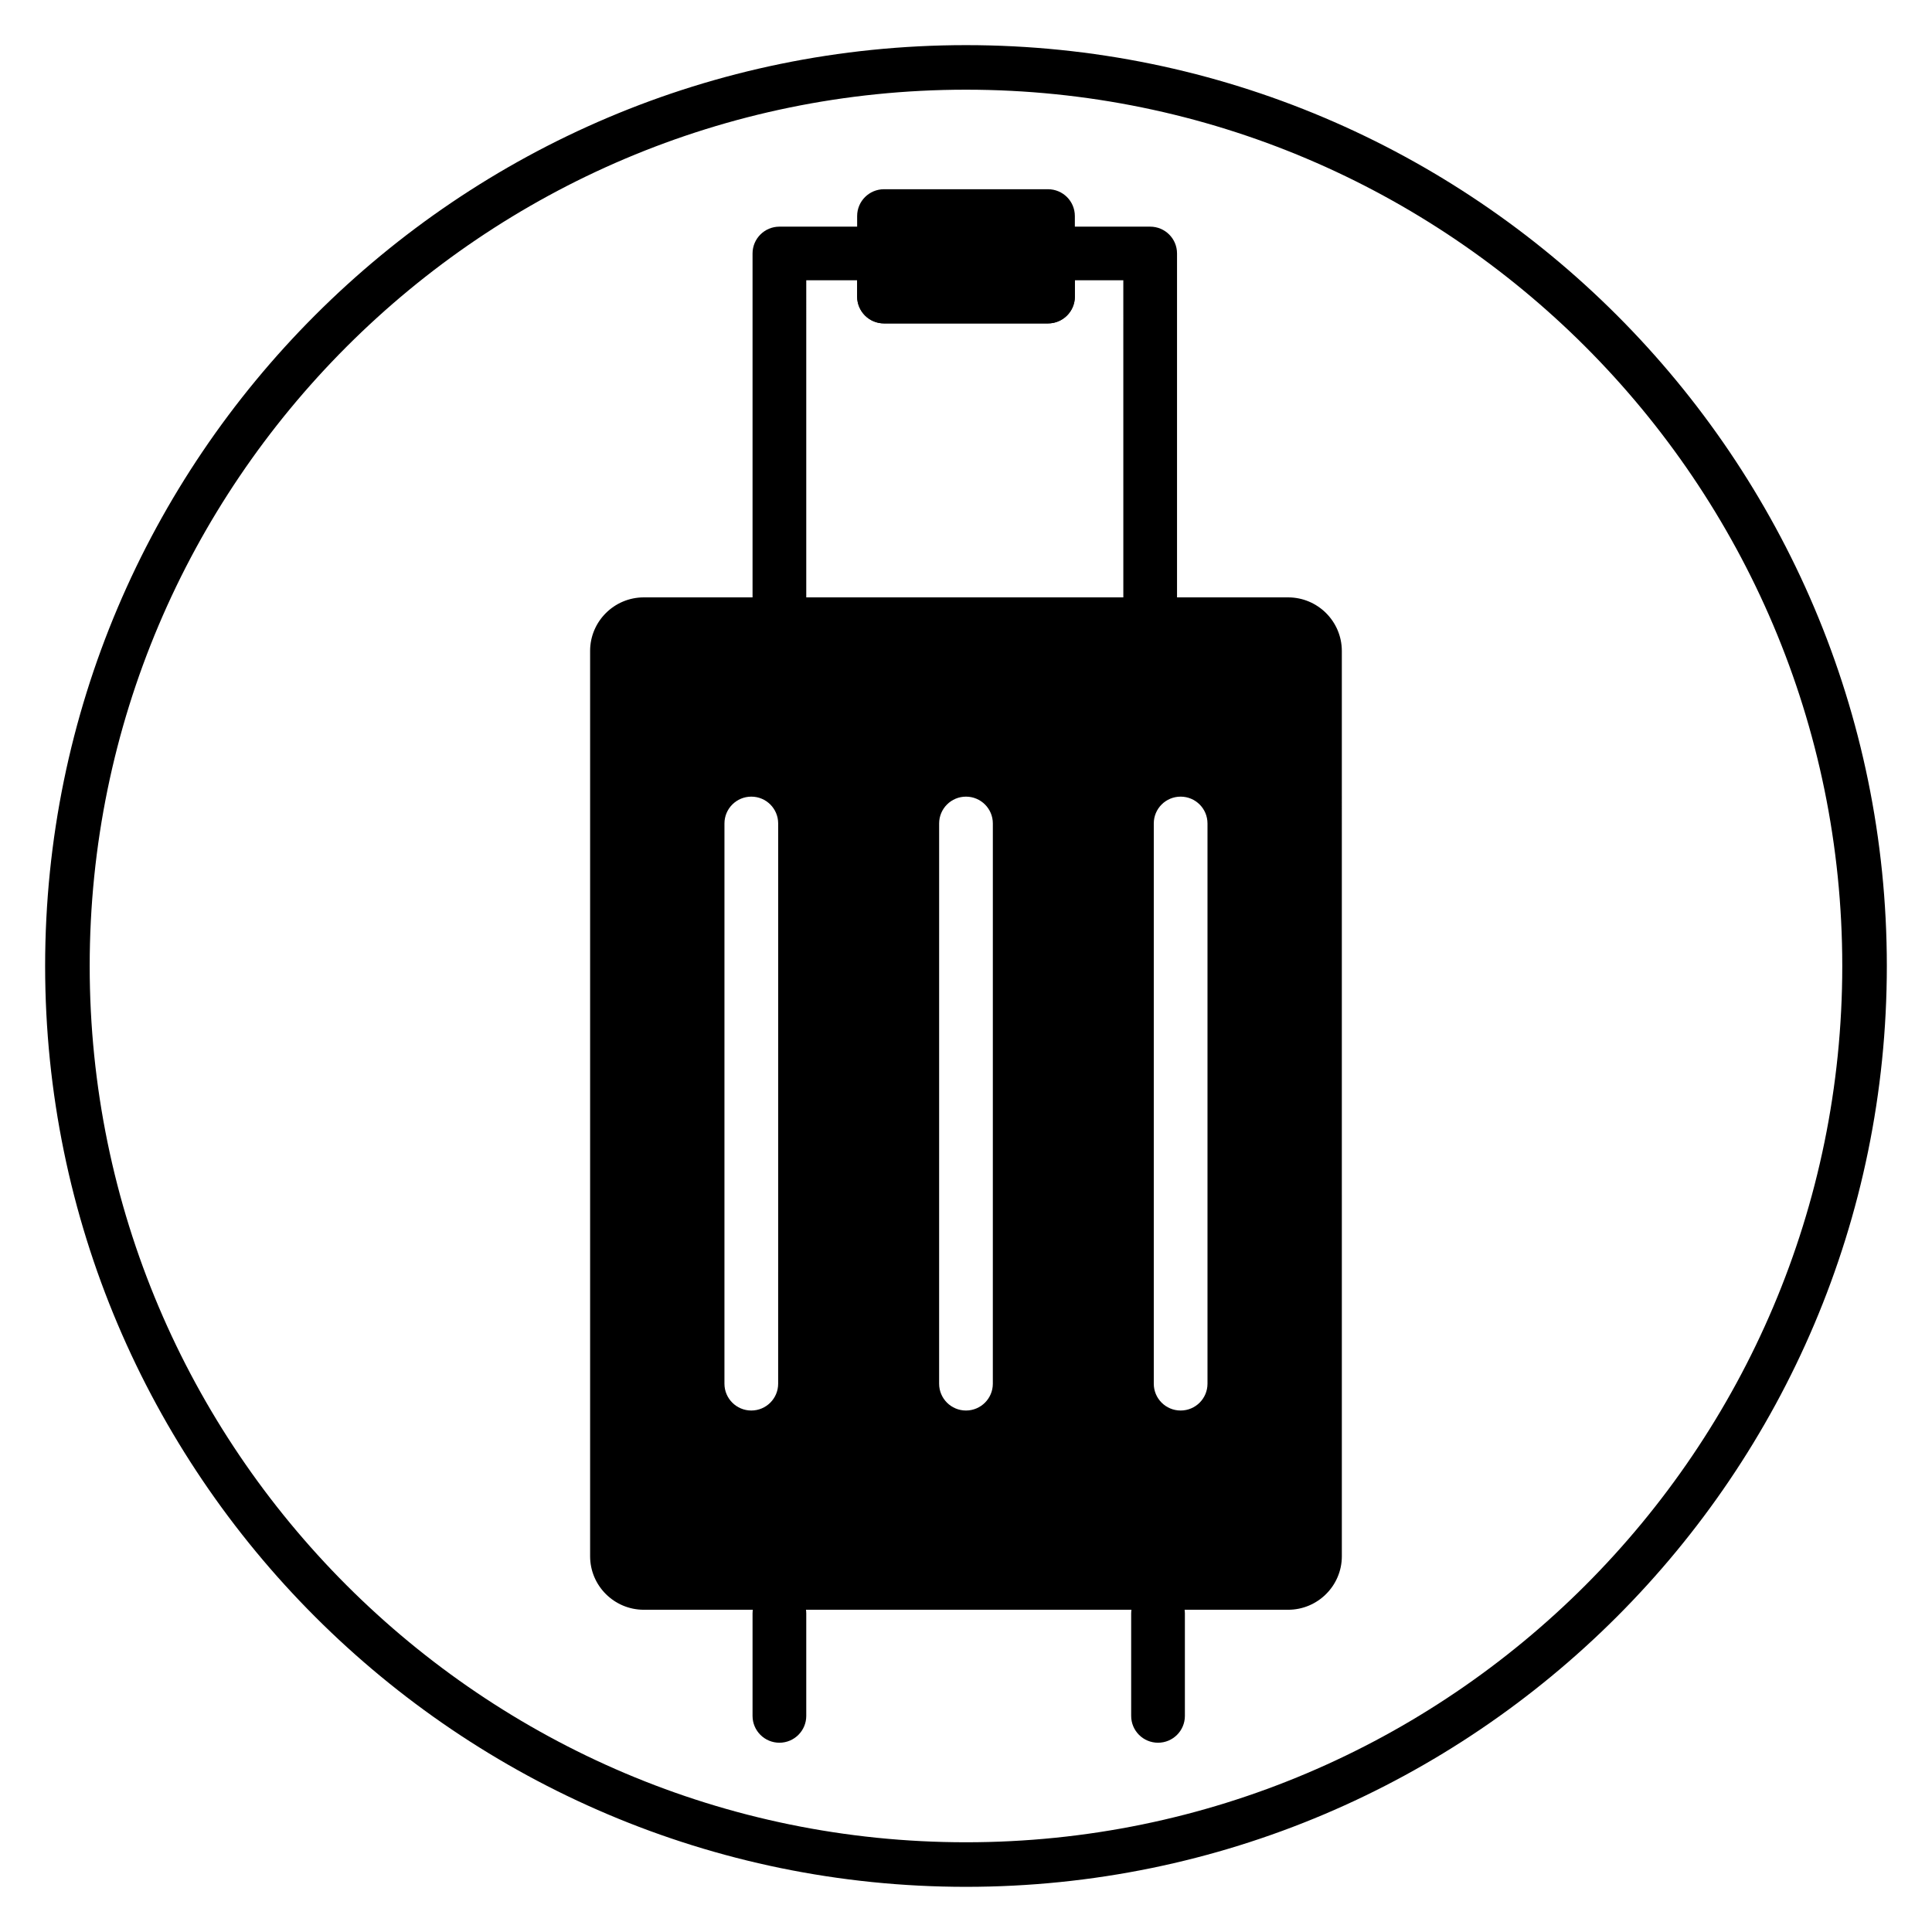
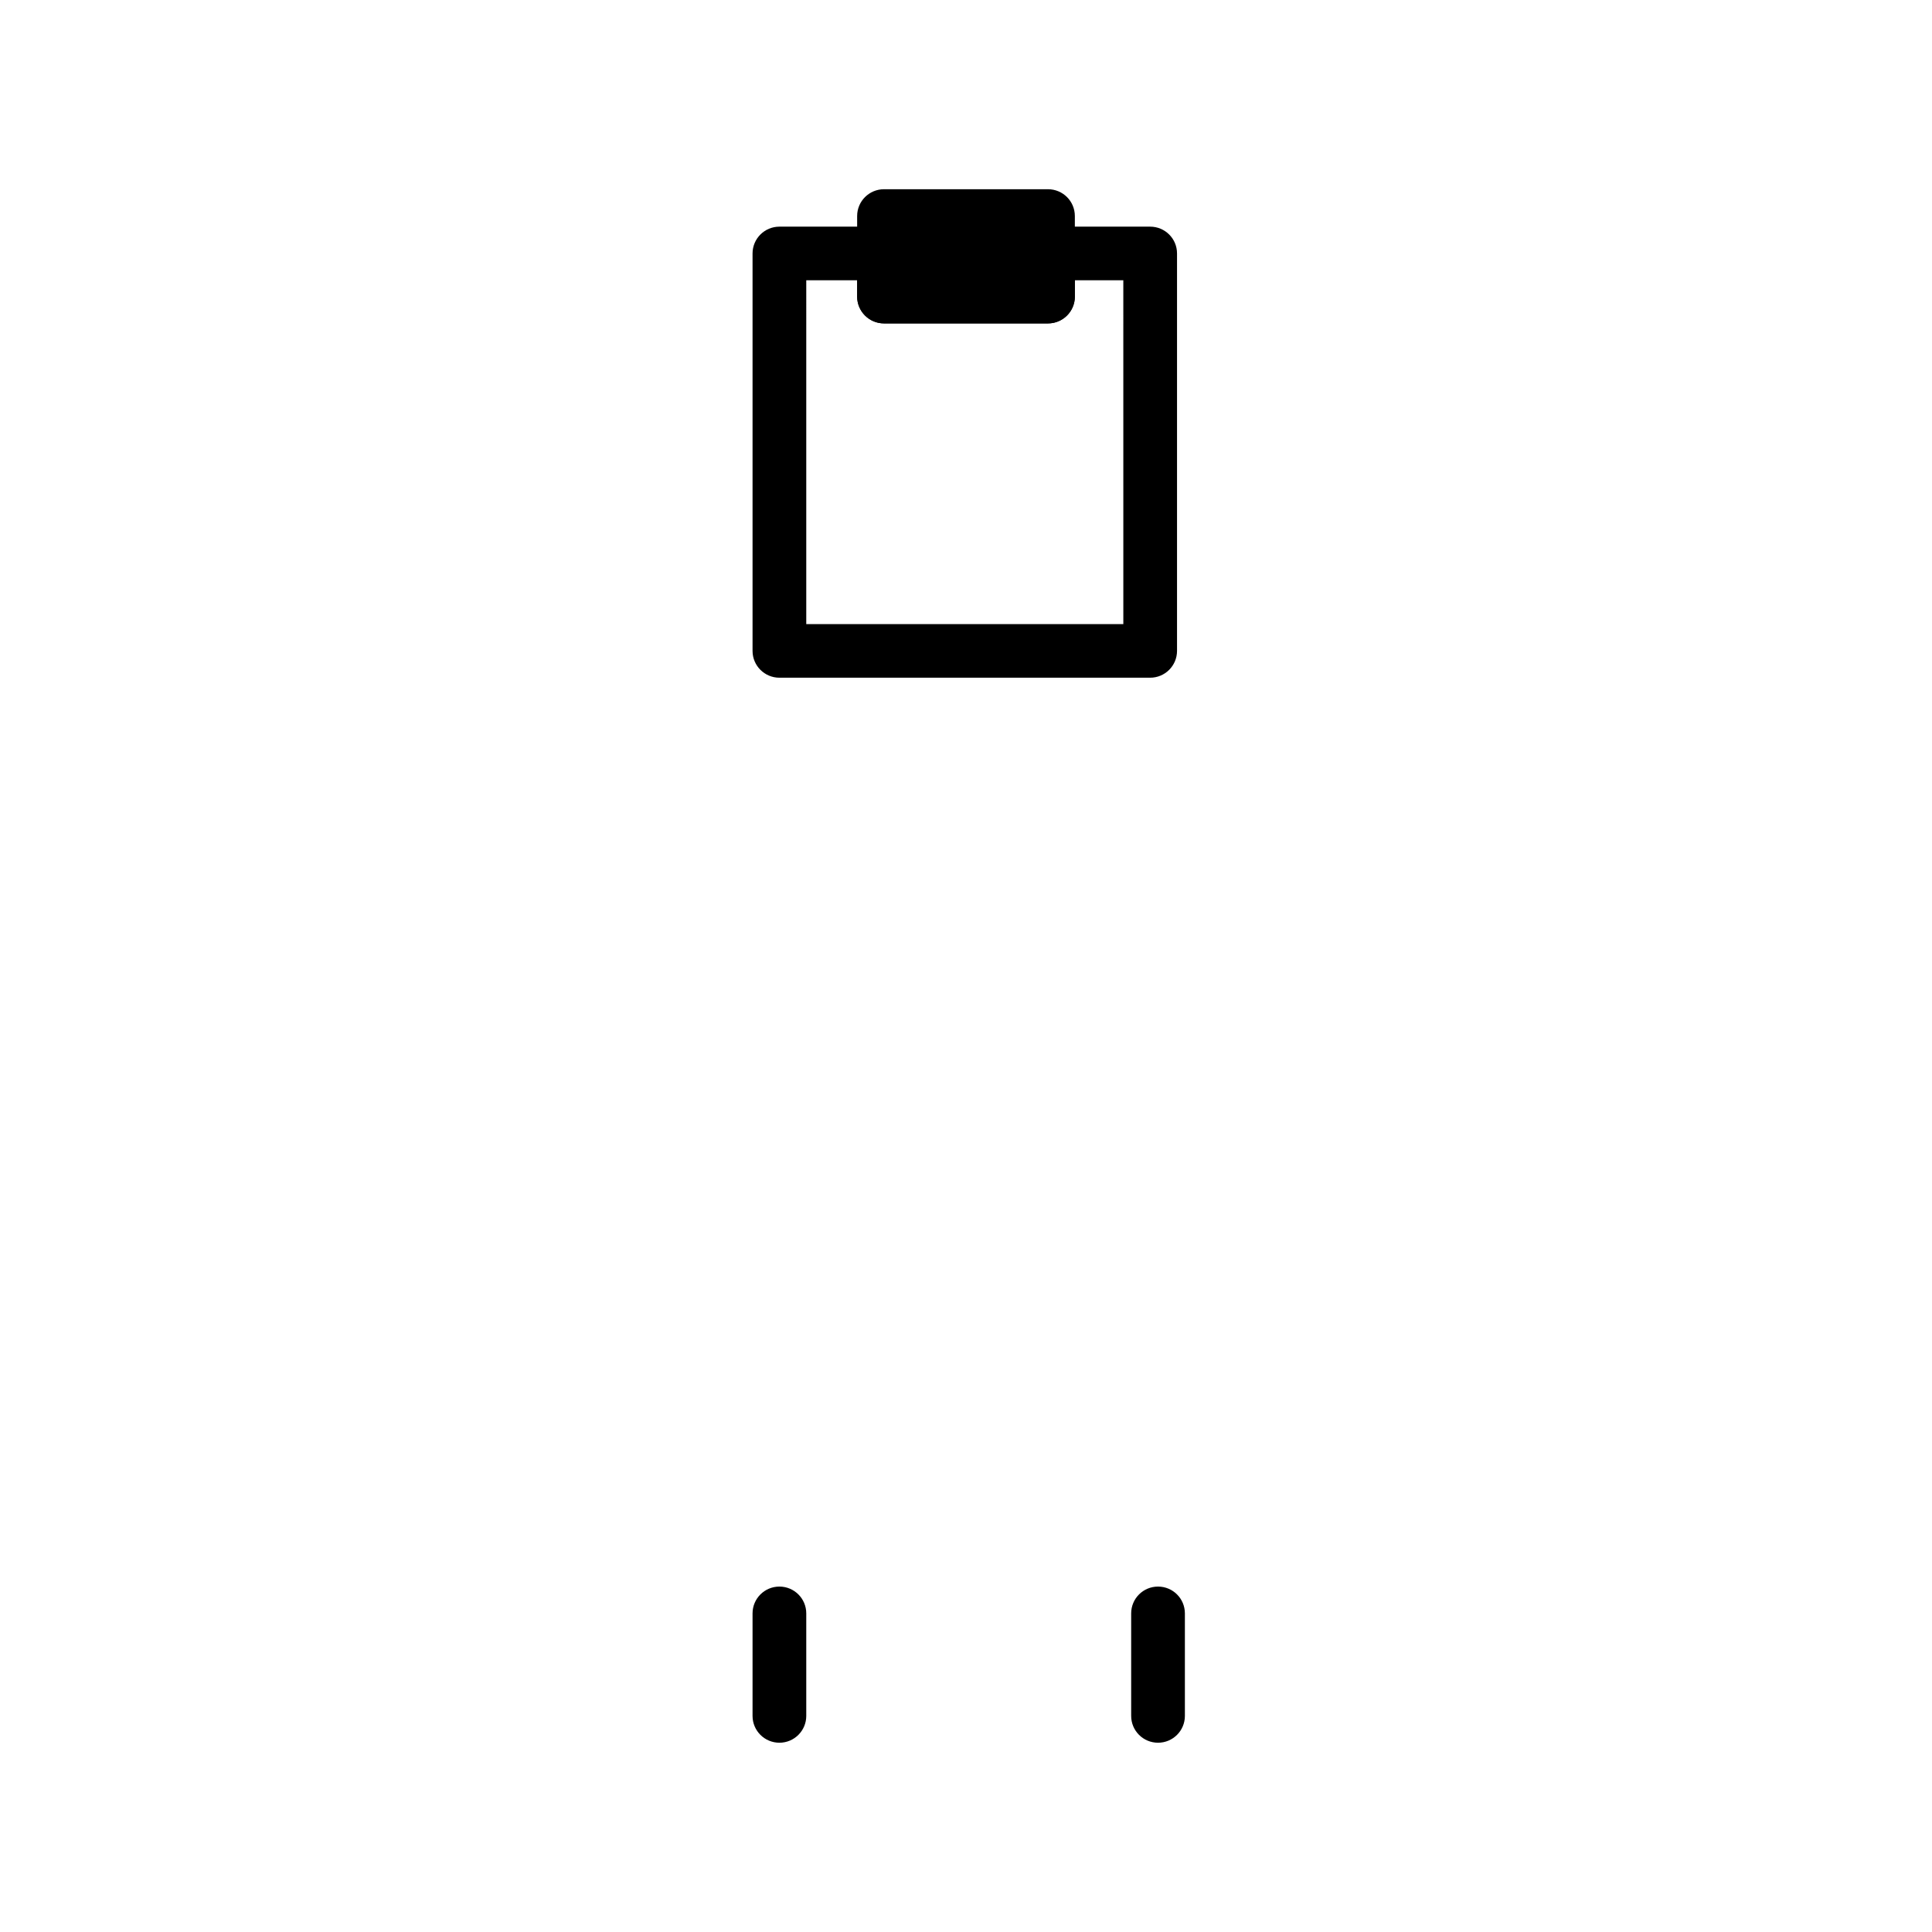
<svg xmlns="http://www.w3.org/2000/svg" fill="#000000" width="800px" height="800px" version="1.1" viewBox="144 144 512 512">
  <g>
-     <path d="m400 644.03c-134.56 0-244.04-109.48-244.04-244.03 0-134.56 109.48-244.04 244.04-244.04 134.56 0 244.03 109.48 244.03 244.03 0 134.56-109.47 244.04-244.03 244.04zm0-476.26c-128.05 0-232.23 104.17-232.23 232.23 0 128.05 104.17 232.22 232.23 232.22 128.05 0 232.22-104.17 232.22-232.22 0-128.05-104.17-232.23-232.22-232.23z" />
-     <path d="m485.37 302.31h-170.75c-7.848 0-14.234 6.367-14.234 14.191v239.91c0 7.832 6.383 14.191 14.234 14.191h170.75c7.84 0 14.234-6.367 14.234-14.191l-0.004-239.91c-0.008-7.824-6.391-14.191-14.238-14.191zm-135.15 208.39c0 3.922-3.188 7.102-7.117 7.102-3.93 0-7.117-3.18-7.117-7.102l0.004-148.48c0-3.922 3.188-7.102 7.117-7.102s7.117 3.18 7.117 7.102zm56.891 0c0 3.922-3.188 7.102-7.117 7.102-3.93 0-7.117-3.18-7.117-7.102l0.004-148.48c0-3.922 3.188-7.102 7.117-7.102s7.117 3.18 7.117 7.102zm56.887 0c0 3.922-3.18 7.102-7.117 7.102s-7.117-3.18-7.117-7.102v-148.48c0-3.922 3.18-7.102 7.117-7.102s7.117 3.18 7.117 7.102z" />
    <path d="m450.89 605.84c-3.938 0-7.117-3.18-7.117-7.102v-27.176c0-3.922 3.18-7.102 7.117-7.102s7.117 3.18 7.117 7.102v27.176c0 3.922-3.18 7.102-7.117 7.102z" />
    <path d="m350.55 605.84c-3.93 0-7.117-3.18-7.117-7.102v-27.176c0-3.922 3.188-7.102 7.117-7.102s7.117 3.18 7.117 7.102v27.176c0 3.922-3.191 7.102-7.117 7.102z" />
    <path d="m421.73 229.7h-43.461c-3.93 0-7.117-3.18-7.117-7.102v-21.348c0-3.922 3.188-7.102 7.117-7.102h43.461c3.938 0 7.117 3.18 7.117 7.102v21.355c-0.004 3.914-3.191 7.094-7.117 7.094z" />
    <path d="m448.8 323.6h-98.25c-3.93 0-7.117-3.18-7.117-7.102v-105.33c0-3.922 3.188-7.102 7.117-7.102h27.719c3.93 0 7.117 3.18 7.117 7.102v4.336h29.238l-0.004-4.336c0-3.922 3.18-7.102 7.117-7.102h27.07c3.938 0 7.117 3.18 7.117 7.102v105.33c-0.008 3.922-3.188 7.102-7.125 7.102zm-91.133-14.203h84.027l-0.004-91.125h-12.84v4.336c0 3.922-3.18 7.102-7.117 7.102h-43.461c-3.93 0-7.117-3.18-7.117-7.102l0.004-4.336h-13.492z" />
  </g>
</svg>